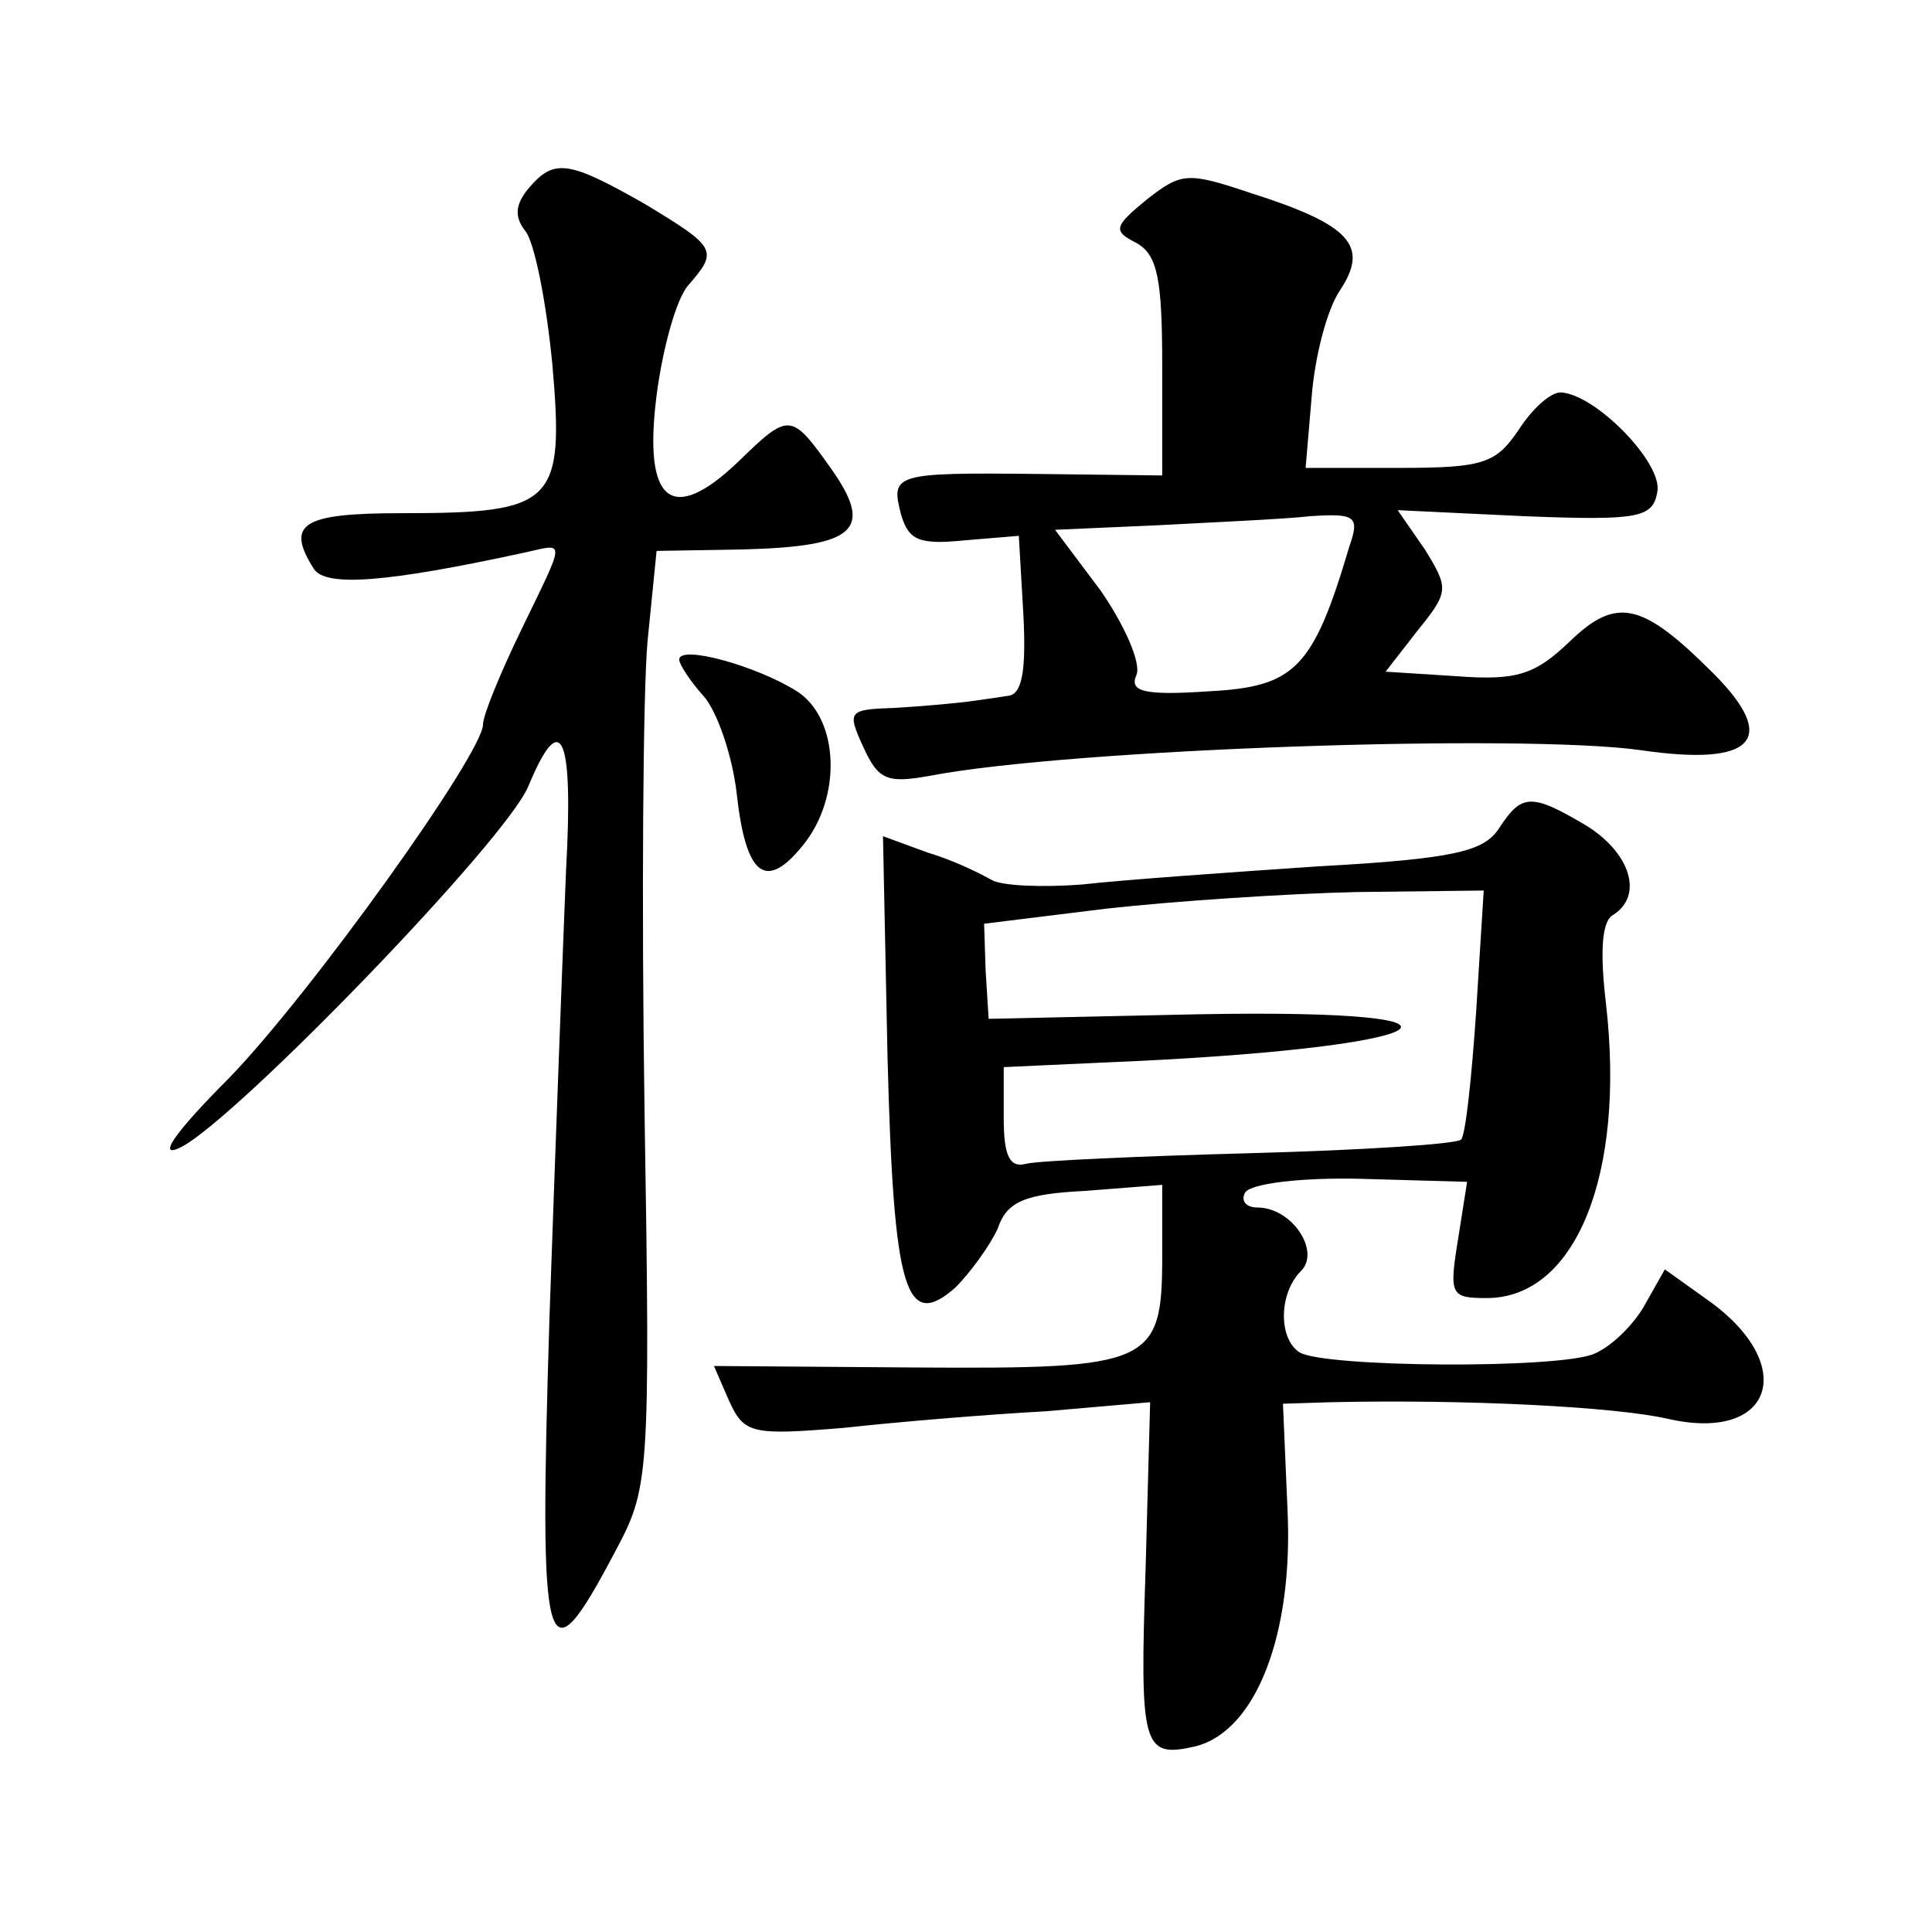
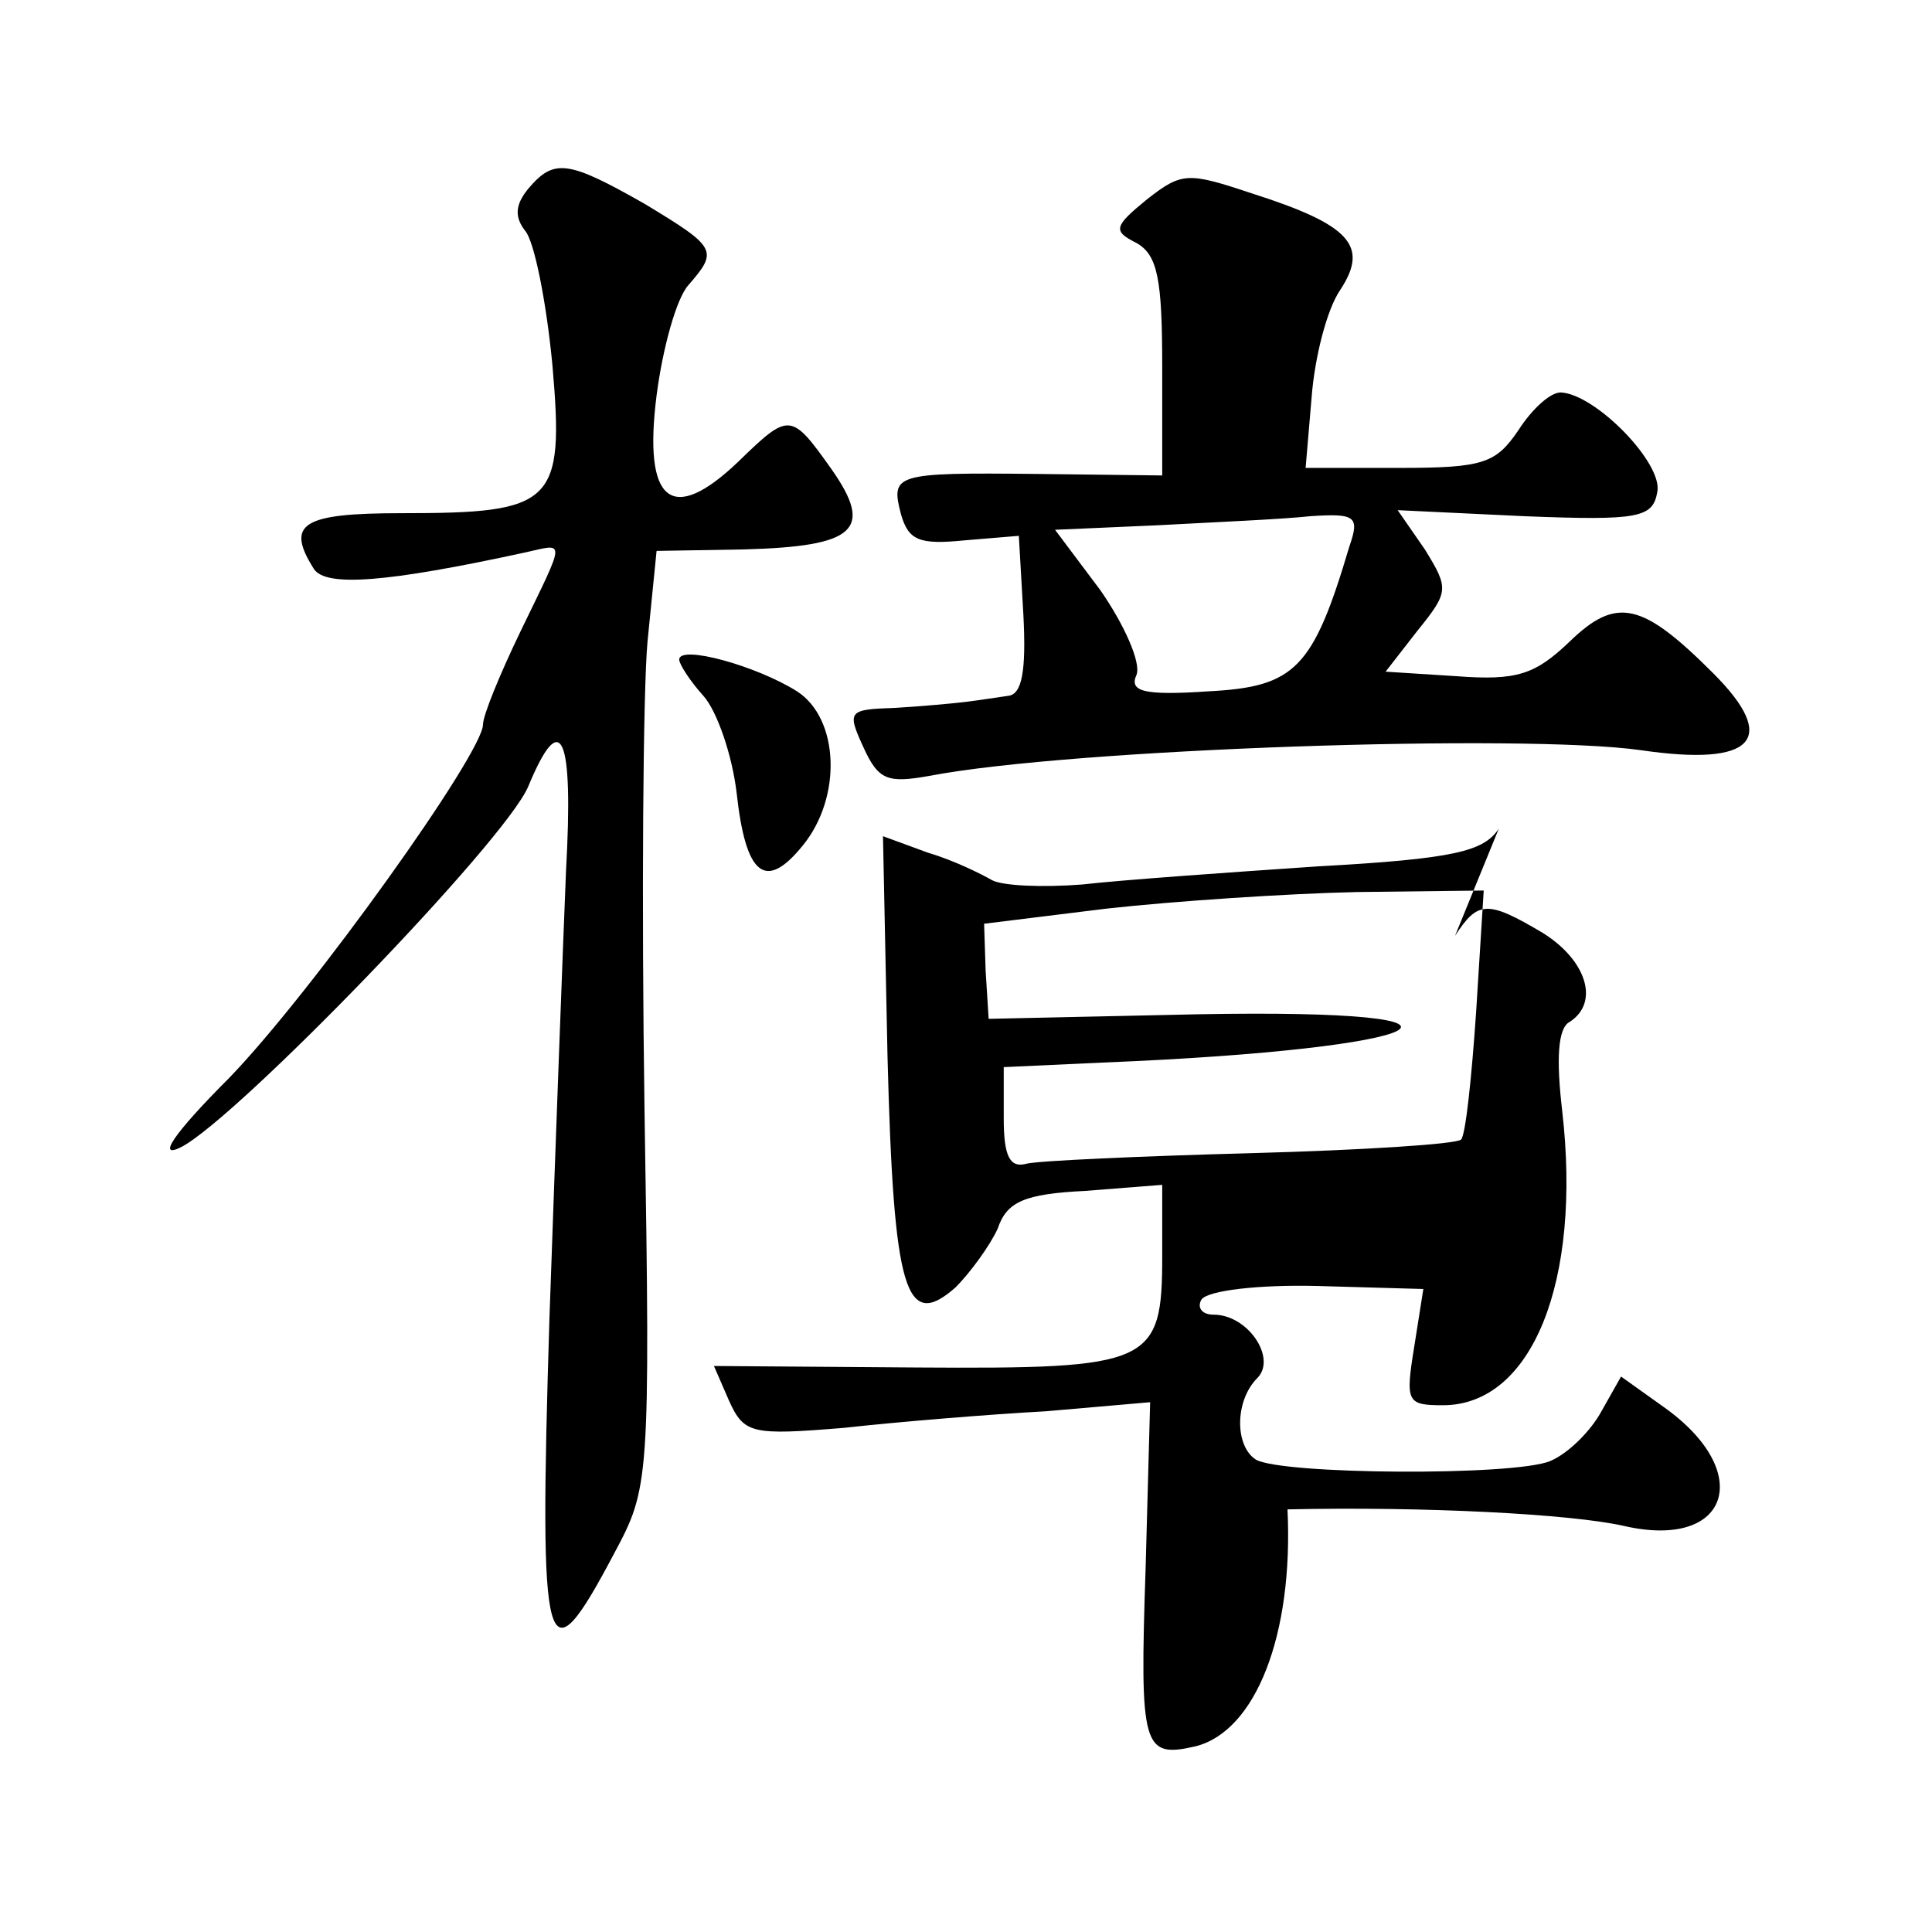
<svg xmlns="http://www.w3.org/2000/svg" version="1.0" width="128pt" height="128pt" viewBox="0 0 128 128" preserveAspectRatio="xMidYMid meet">
  <g transform="translate(0,128) scale(0.1,-0.1)" fill="#0" stroke="none">
-     <path d="M350 1155 c-9 -11 -9 -19 -2 -28 6 -7 14 -47 18 -89 8 -92 1 -98 -100 -98 -66 0 -77 -7 -58 -37 8 -12 48 -9 140 11 27 6 27 10 -3 -52 -14 -29 -25 -56 -25 -62 0 -19 -113 -177 -168 -234 -38 -38 -48 -54 -32 -46 37 19 215 203 230 239 22 53 30 34 25 -56 -2 -49 -7 -182 -11 -297 -7 -228 -3 -242 43 -155 23 43 24 47 20 294 -2 137 -1 277 2 310 l6 60 58 1 c74 2 86 13 58 53 -27 38 -28 38 -62 5 -44 -42 -63 -27 -54 44 4 31 13 64 21 73 20 23 19 25 -29 54 -51 29 -60 30 -77 10z M760 1148 c-22 -18 -23 -21 -7 -29 14 -8 17 -24 17 -82 l0 -72 -83 1 c-95 1 -97 0 -90 -27 5 -17 12 -20 42 -17 l36 3 3 -52 c2 -38 -1 -53 -10 -54 -7 -1 -20 -3 -28 -4 -8 -1 -30 -3 -47 -4 -31 -1 -32 -2 -21 -26 10 -22 16 -24 44 -19 94 18 393 28 471 17 75 -11 92 7 48 51 -47 47 -64 51 -95 21 -23 -22 -35 -26 -75 -23 l-47 3 21 27 c21 26 21 28 5 54 l-18 26 84 -4 c76 -3 85 -1 88 16 4 19 -41 65 -64 66 -7 0 -19 -11 -28 -25 -15 -22 -23 -25 -79 -25 l-62 0 4 47 c2 26 10 58 19 71 19 29 7 43 -59 64 -42 14 -46 14 -69 -4z m134 -230 c-24 -81 -36 -93 -93 -96 -44 -3 -53 0 -48 11 3 8 -8 33 -24 56 l-30 40 68 3 c37 2 83 4 101 6 30 2 33 0 26 -20z M450 843 c0 -3 7 -14 16 -24 9 -10 19 -39 22 -64 6 -55 19 -66 44 -35 26 32 24 84 -4 102 -27 17 -78 31 -78 21z M993 731 c-10 -15 -29 -20 -120 -25 -59 -4 -130 -9 -156 -12 -26 -2 -53 -1 -60 3 -7 4 -25 13 -42 18 l-30 11 3 -146 c4 -156 12 -182 45 -153 10 10 23 28 28 39 6 18 18 23 58 25 l51 4 0 -47 c0 -72 -7 -75 -163 -74 l-134 1 10 -23 c10 -22 15 -23 76 -18 36 4 97 9 134 11 l69 6 -3 -110 c-4 -119 -2 -126 33 -118 40 10 65 74 61 157 l-3 70 32 1 c90 2 188 -3 223 -11 70 -16 87 36 26 79 l-28 20 -13 -23 c-7 -13 -22 -28 -34 -33 -24 -10 -178 -9 -195 1 -14 9 -14 39 1 54 13 13 -6 42 -29 42 -8 0 -11 5 -8 10 4 6 38 10 77 9 l70 -2 -6 -38 c-6 -37 -5 -39 19 -39 59 0 92 82 79 195 -4 34 -3 55 5 59 20 13 11 41 -18 59 -37 22 -43 21 -58 -2z m-15 -121 c-3 -44 -7 -82 -10 -85 -3 -3 -65 -7 -139 -9 -74 -2 -141 -5 -149 -7 -11 -3 -15 5 -15 30 l0 34 65 3 c224 9 276 36 63 32 l-138 -3 -2 32 -1 31 81 10 c45 5 120 10 166 11 l84 1 -5 -80z" />
+     <path d="M350 1155 c-9 -11 -9 -19 -2 -28 6 -7 14 -47 18 -89 8 -92 1 -98 -100 -98 -66 0 -77 -7 -58 -37 8 -12 48 -9 140 11 27 6 27 10 -3 -52 -14 -29 -25 -56 -25 -62 0 -19 -113 -177 -168 -234 -38 -38 -48 -54 -32 -46 37 19 215 203 230 239 22 53 30 34 25 -56 -2 -49 -7 -182 -11 -297 -7 -228 -3 -242 43 -155 23 43 24 47 20 294 -2 137 -1 277 2 310 l6 60 58 1 c74 2 86 13 58 53 -27 38 -28 38 -62 5 -44 -42 -63 -27 -54 44 4 31 13 64 21 73 20 23 19 25 -29 54 -51 29 -60 30 -77 10z M760 1148 c-22 -18 -23 -21 -7 -29 14 -8 17 -24 17 -82 l0 -72 -83 1 c-95 1 -97 0 -90 -27 5 -17 12 -20 42 -17 l36 3 3 -52 c2 -38 -1 -53 -10 -54 -7 -1 -20 -3 -28 -4 -8 -1 -30 -3 -47 -4 -31 -1 -32 -2 -21 -26 10 -22 16 -24 44 -19 94 18 393 28 471 17 75 -11 92 7 48 51 -47 47 -64 51 -95 21 -23 -22 -35 -26 -75 -23 l-47 3 21 27 c21 26 21 28 5 54 l-18 26 84 -4 c76 -3 85 -1 88 16 4 19 -41 65 -64 66 -7 0 -19 -11 -28 -25 -15 -22 -23 -25 -79 -25 l-62 0 4 47 c2 26 10 58 19 71 19 29 7 43 -59 64 -42 14 -46 14 -69 -4z m134 -230 c-24 -81 -36 -93 -93 -96 -44 -3 -53 0 -48 11 3 8 -8 33 -24 56 l-30 40 68 3 c37 2 83 4 101 6 30 2 33 0 26 -20z M450 843 c0 -3 7 -14 16 -24 9 -10 19 -39 22 -64 6 -55 19 -66 44 -35 26 32 24 84 -4 102 -27 17 -78 31 -78 21z M993 731 c-10 -15 -29 -20 -120 -25 -59 -4 -130 -9 -156 -12 -26 -2 -53 -1 -60 3 -7 4 -25 13 -42 18 l-30 11 3 -146 c4 -156 12 -182 45 -153 10 10 23 28 28 39 6 18 18 23 58 25 l51 4 0 -47 c0 -72 -7 -75 -163 -74 l-134 1 10 -23 c10 -22 15 -23 76 -18 36 4 97 9 134 11 l69 6 -3 -110 c-4 -119 -2 -126 33 -118 40 10 65 74 61 157 c90 2 188 -3 223 -11 70 -16 87 36 26 79 l-28 20 -13 -23 c-7 -13 -22 -28 -34 -33 -24 -10 -178 -9 -195 1 -14 9 -14 39 1 54 13 13 -6 42 -29 42 -8 0 -11 5 -8 10 4 6 38 10 77 9 l70 -2 -6 -38 c-6 -37 -5 -39 19 -39 59 0 92 82 79 195 -4 34 -3 55 5 59 20 13 11 41 -18 59 -37 22 -43 21 -58 -2z m-15 -121 c-3 -44 -7 -82 -10 -85 -3 -3 -65 -7 -139 -9 -74 -2 -141 -5 -149 -7 -11 -3 -15 5 -15 30 l0 34 65 3 c224 9 276 36 63 32 l-138 -3 -2 32 -1 31 81 10 c45 5 120 10 166 11 l84 1 -5 -80z" />
  </g>
</svg>